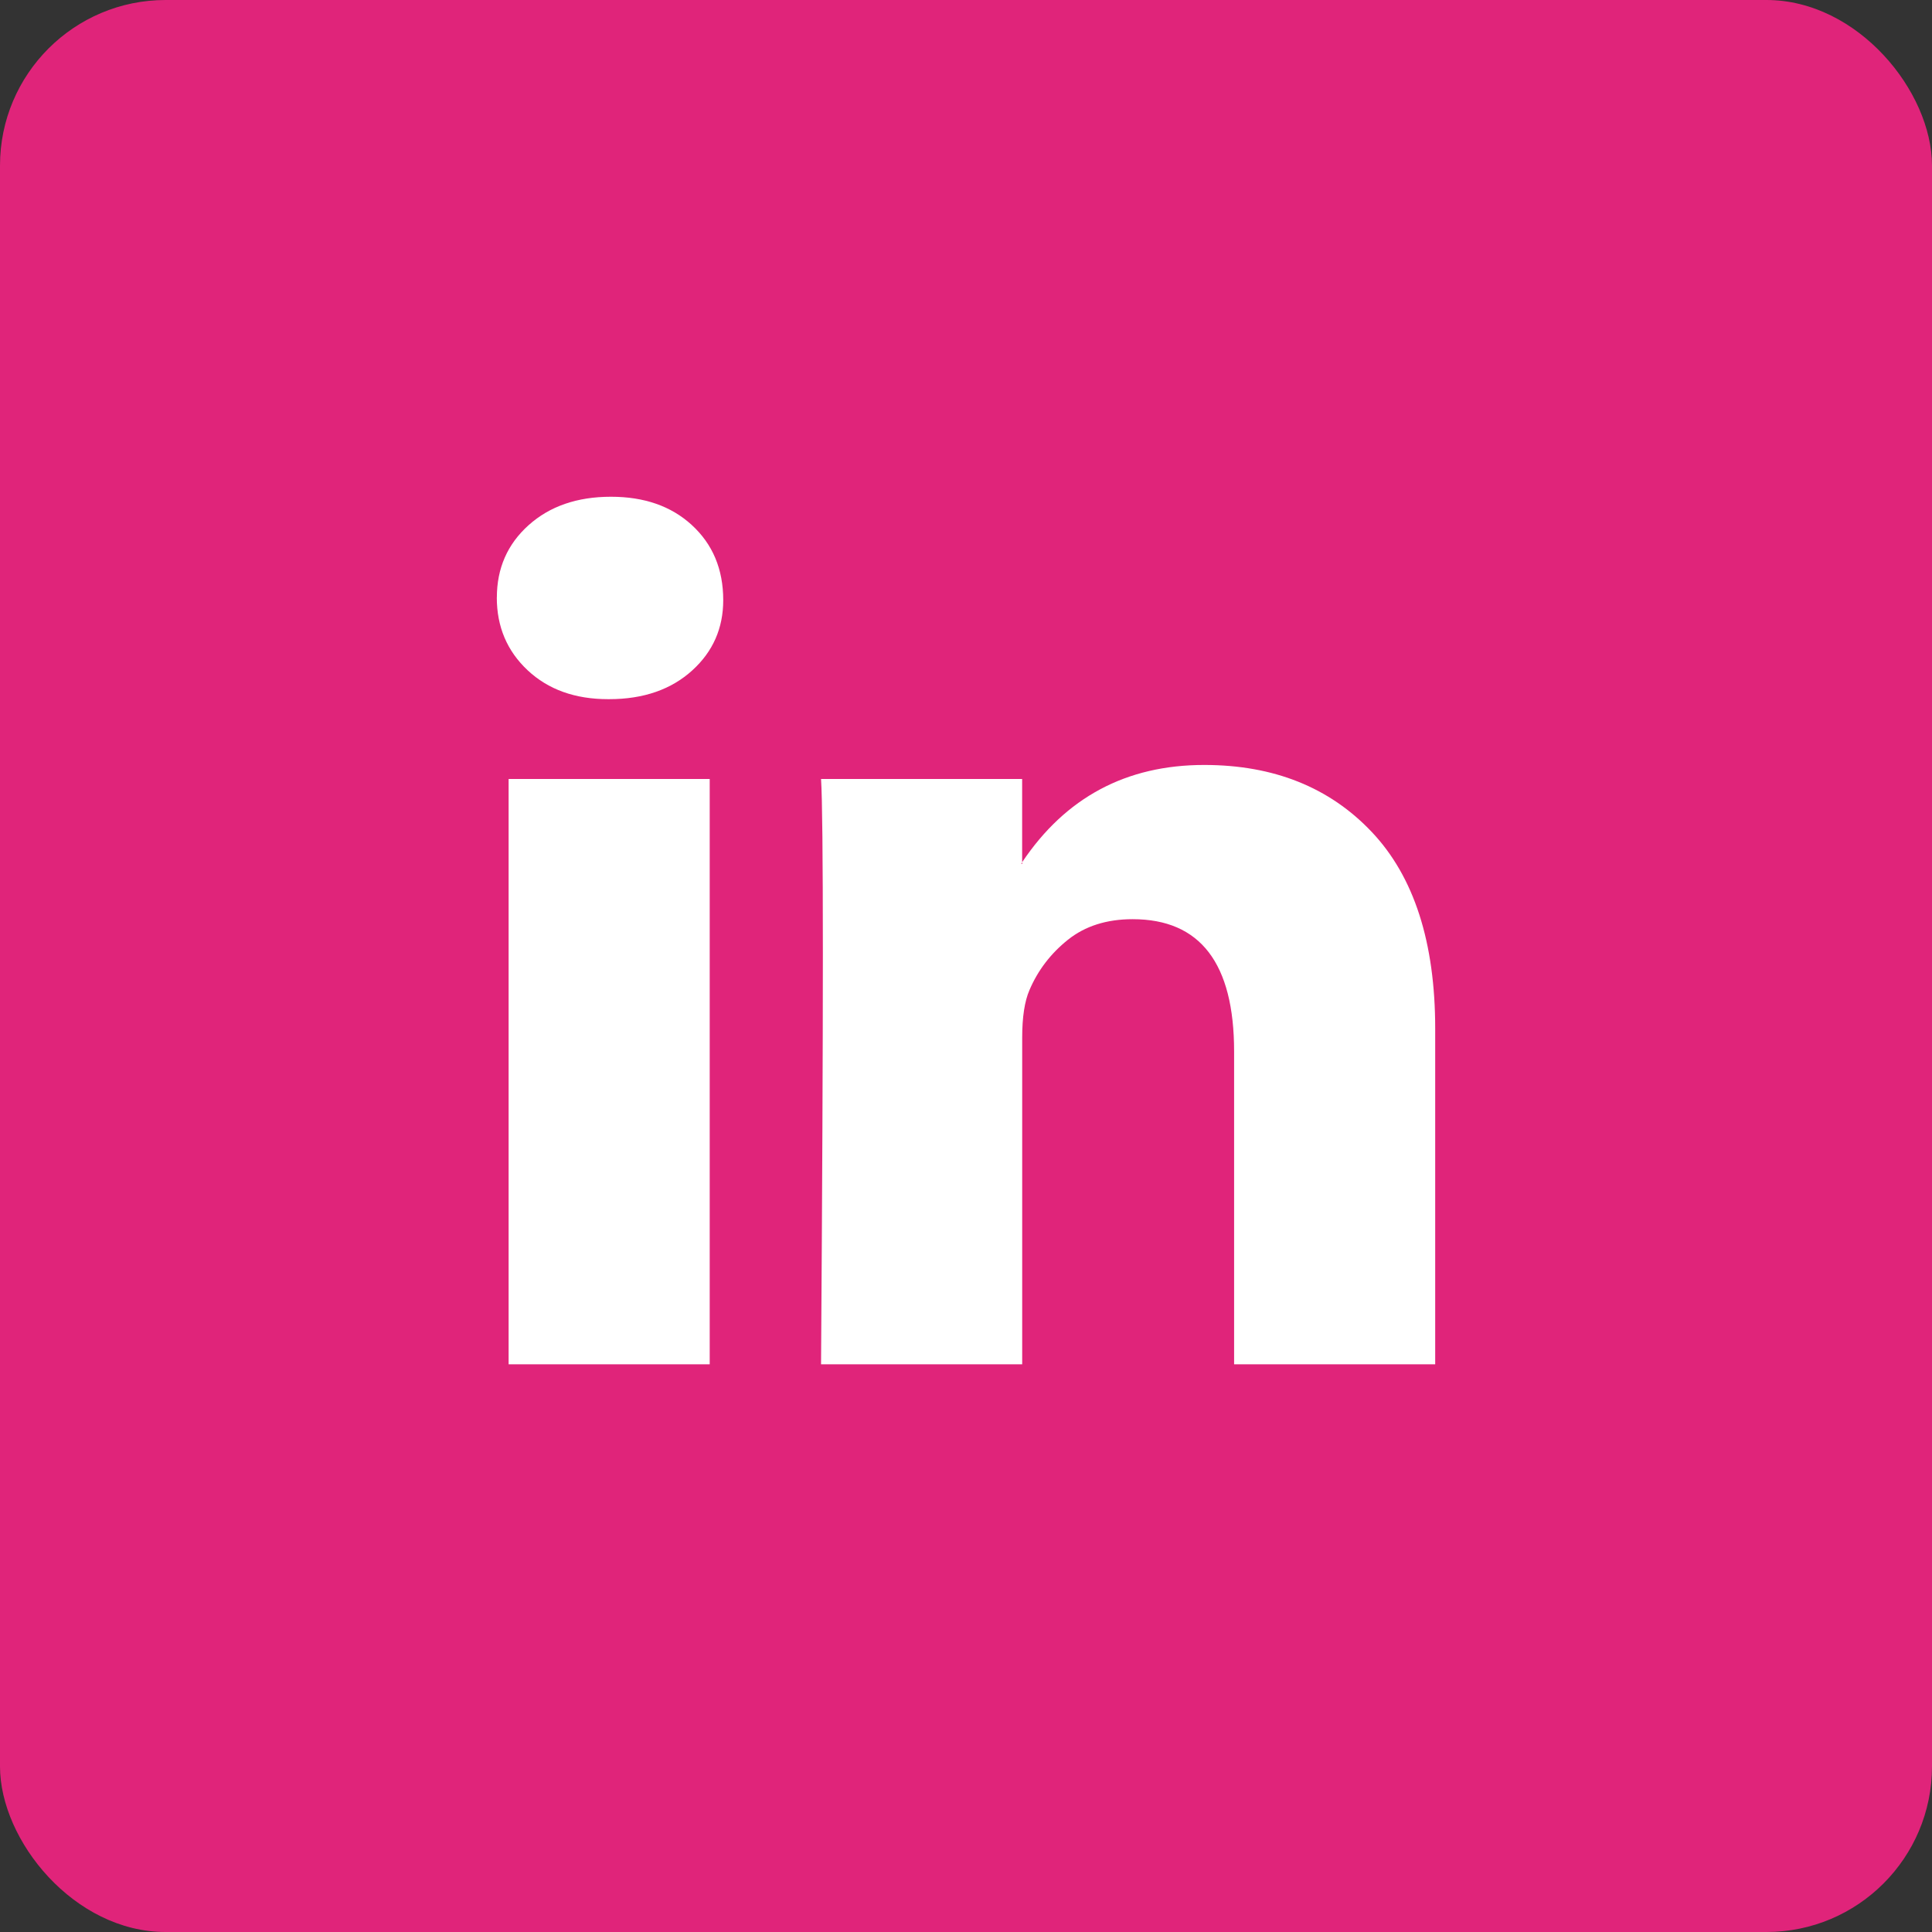
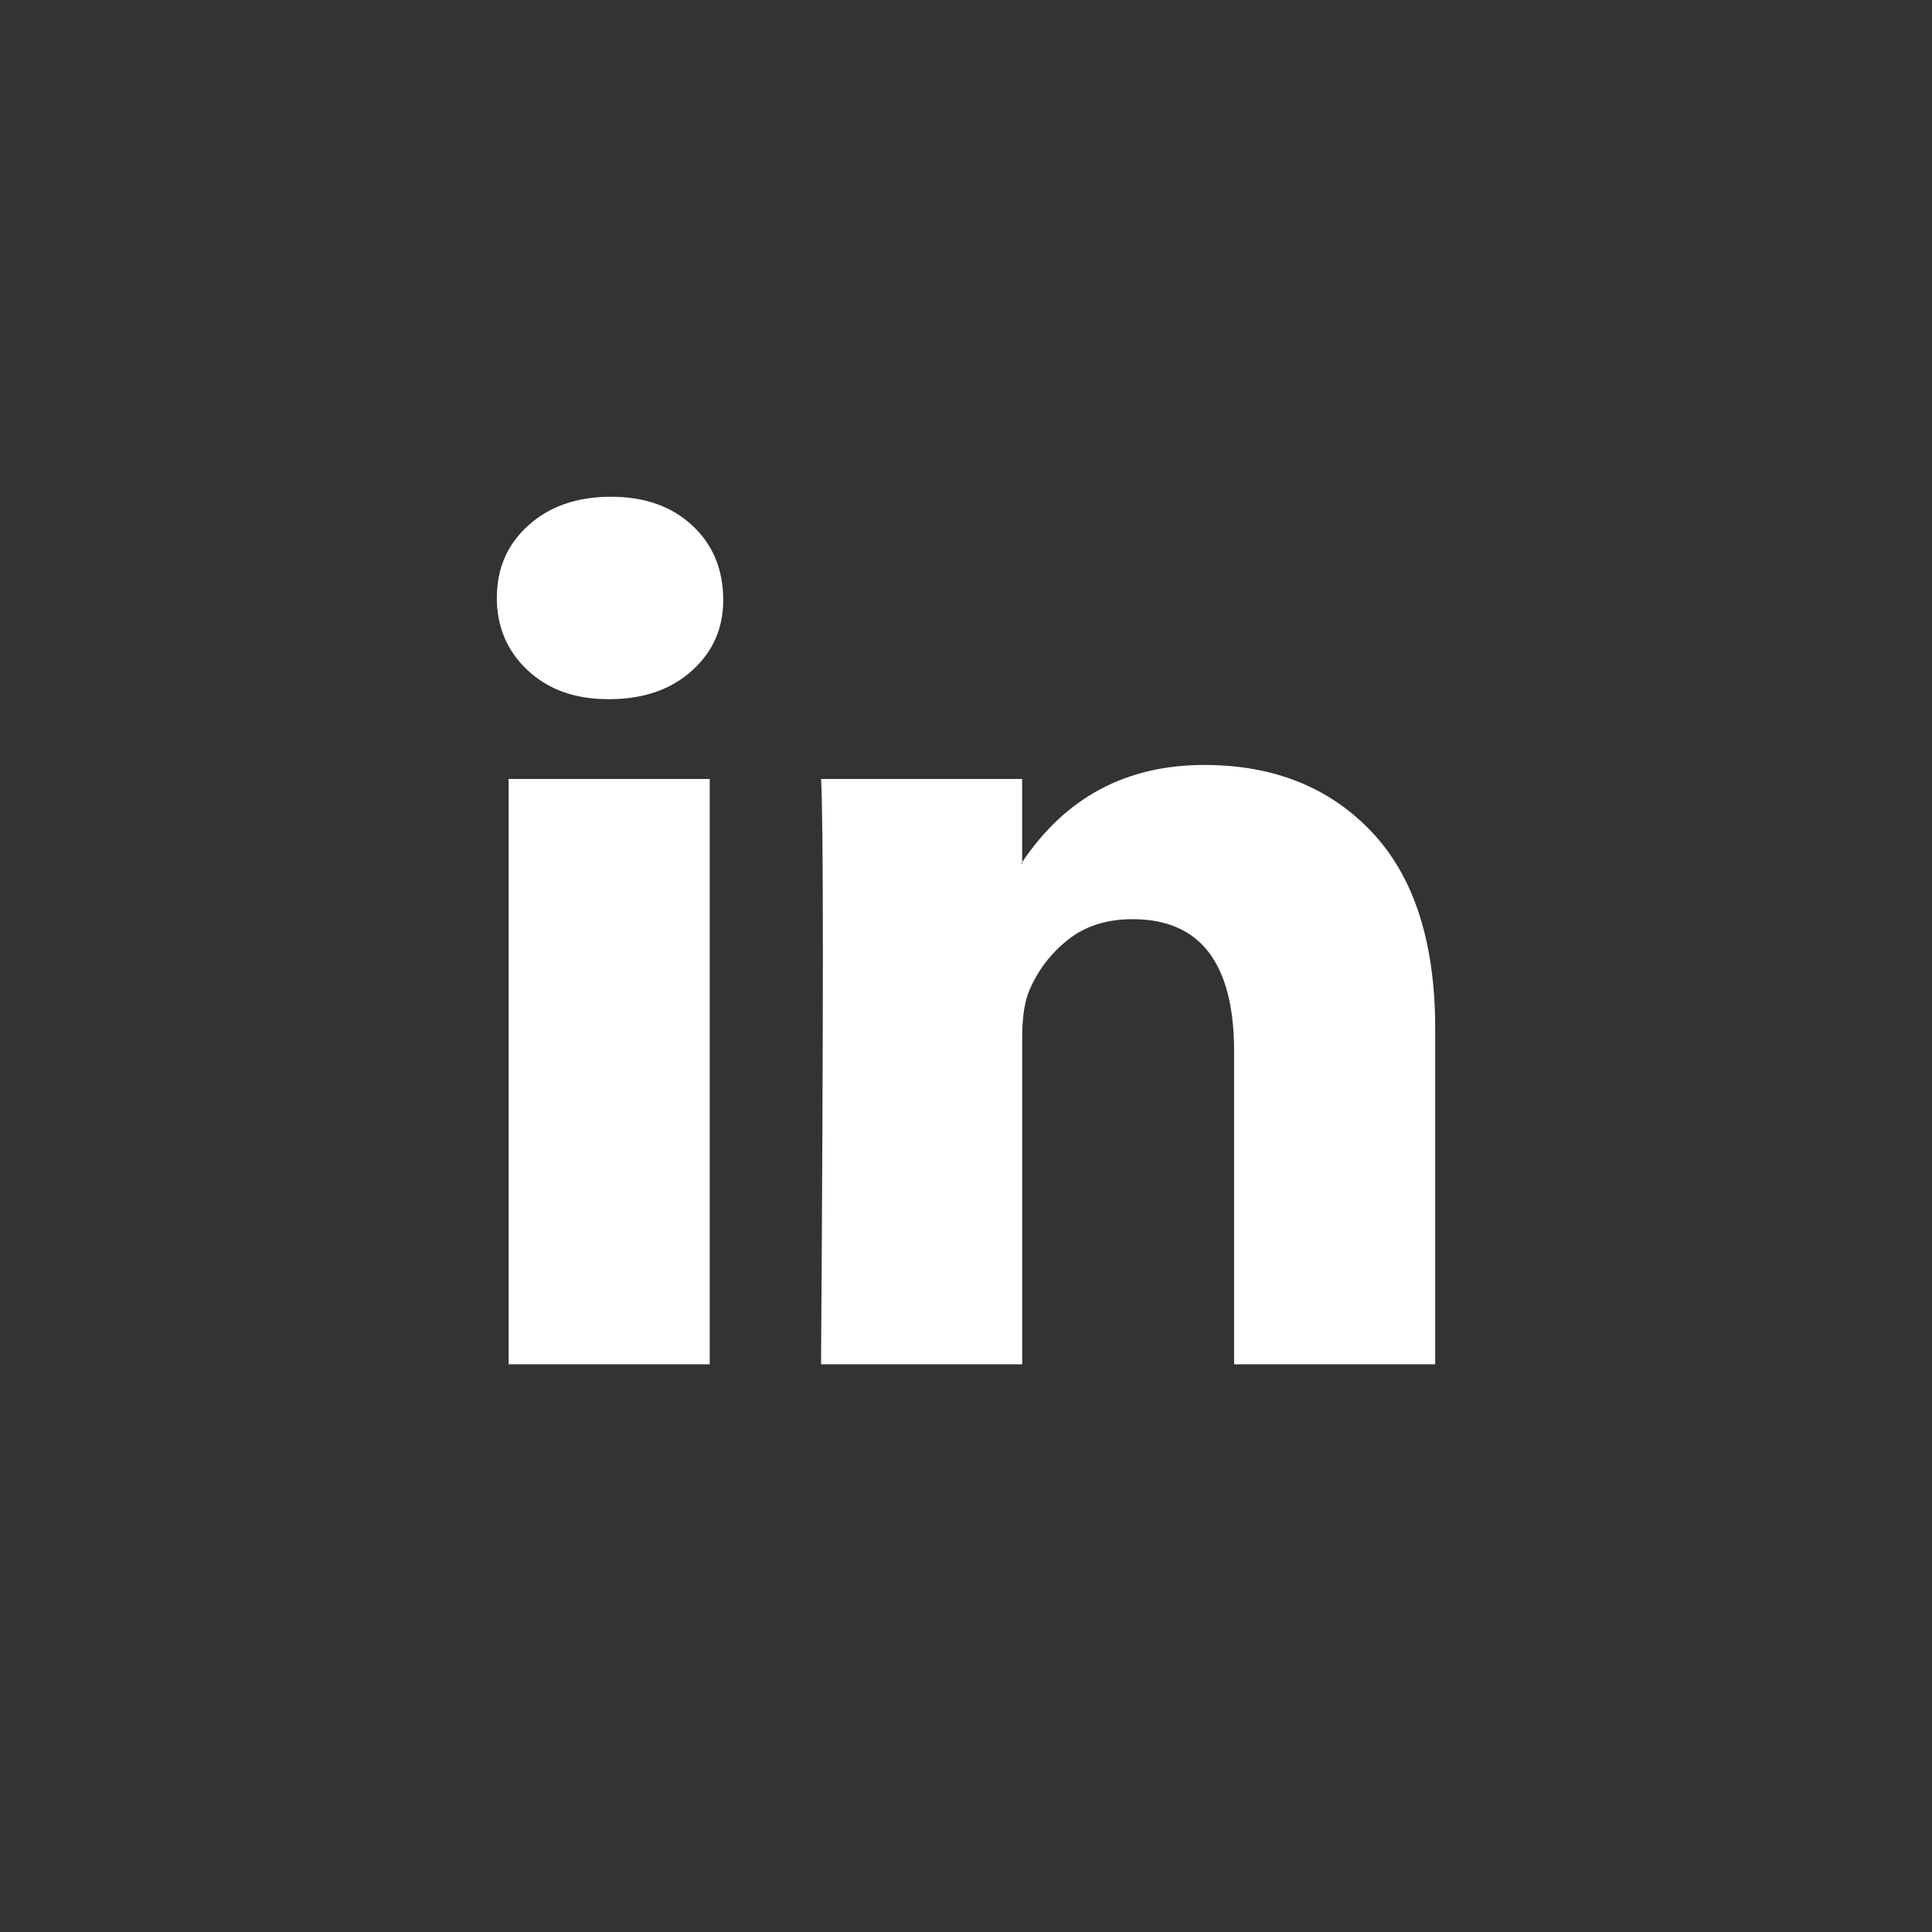
<svg xmlns="http://www.w3.org/2000/svg" id="ic_linkedin" viewBox="0 0 35 35">
  <rect x="0" y="0" width="35" height="35" fill="#333333" stroke="none" />
-   <rect width="35" height="35" rx="3" ry="3" style="fill:#e0247a; stroke-width:0px;" />
  <path d="m14.875,24.716h3.643v-5.921c0-.37.044-.656.131-.857.153-.36.386-.664.697-.913.312-.249.703-.373,1.173-.373,1.225,0,1.838.799,1.838,2.397v5.667h3.643v-6.08c0-1.566-.383-2.754-1.149-3.564-.766-.81-1.778-1.214-3.036-1.214-1.411,0-2.511.587-3.298,1.762v.032h-.016l.016-.032v-1.508h-3.643c.022.339.033,1.392.033,3.159,0,1.768-.011,4.249-.033,7.445Zm-5.661-0h3.643v-10.604h-3.643v10.604Zm-.213-13.891c0-.529.191-.966.574-1.31.383-.344.881-.516,1.493-.516.602,0,1.088.169,1.46.508.383.349.574.804.574,1.365,0,.508-.186.931-.558,1.27-.383.349-.886.524-1.51.524h-.016c-.602,0-1.088-.175-1.46-.524-.372-.349-.558-.788-.558-1.318Z" style="fill:#fff; fill-rule:evenodd; stroke-width:0px;" />
</svg>